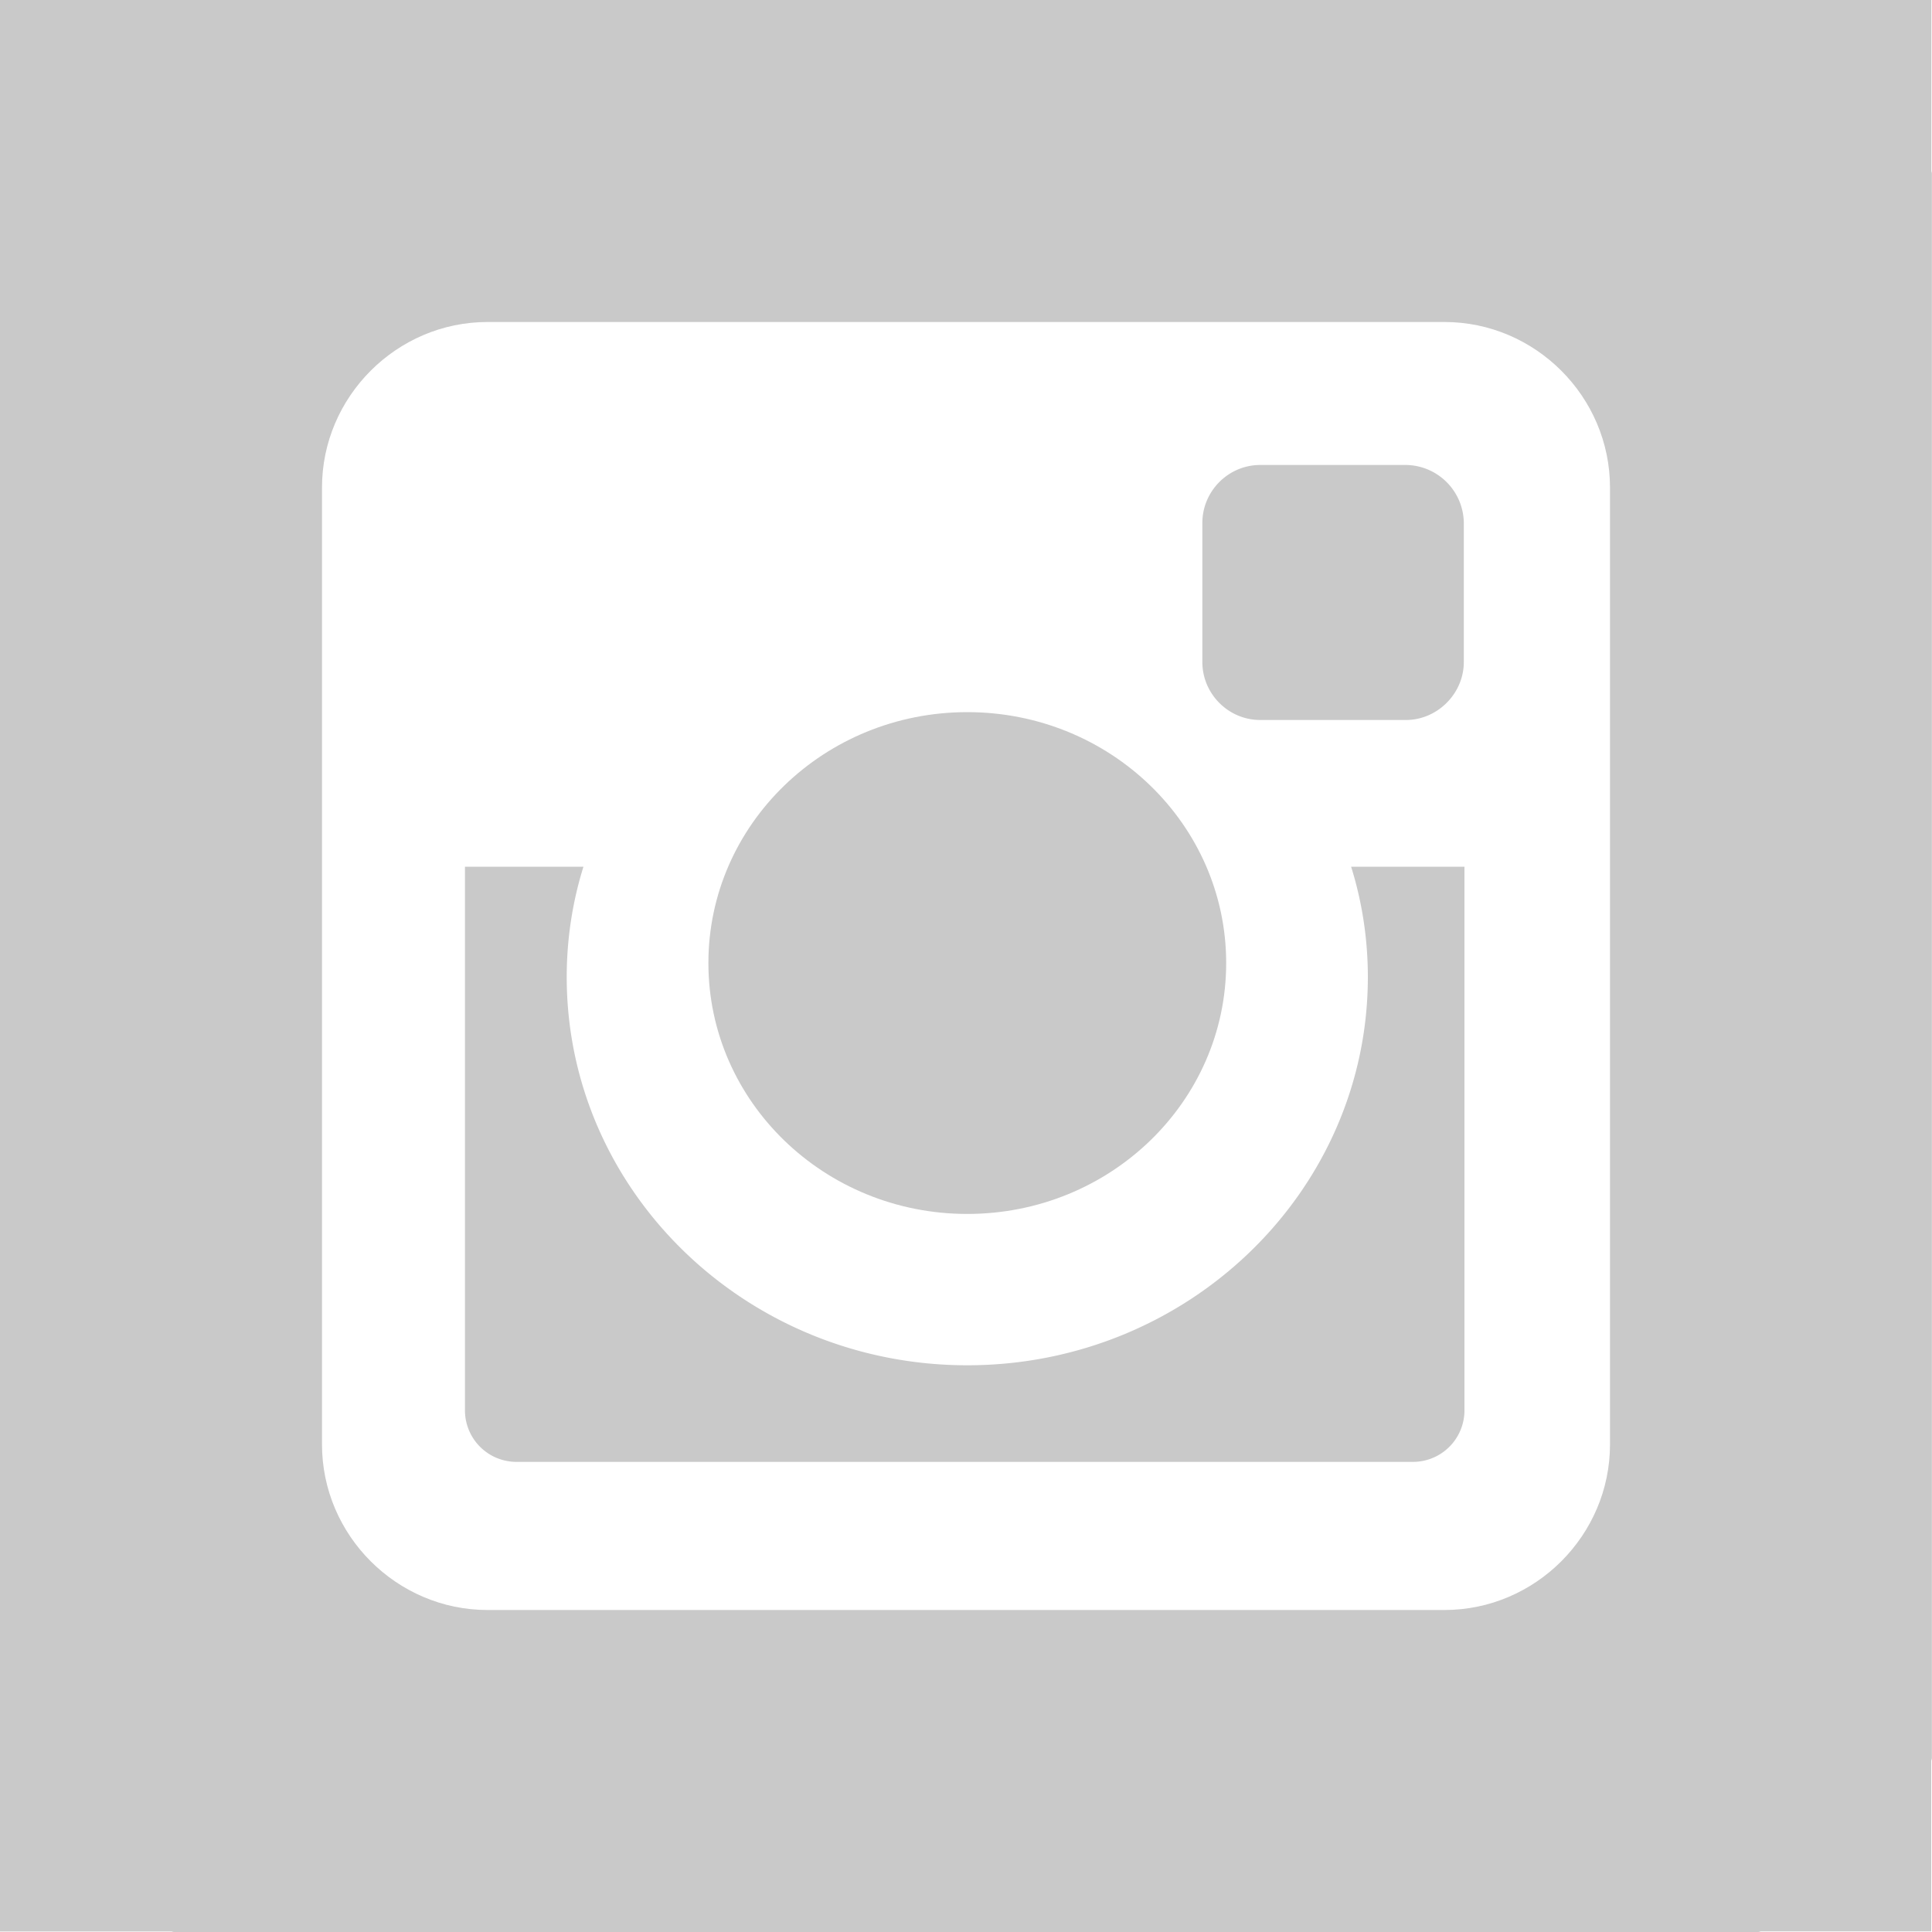
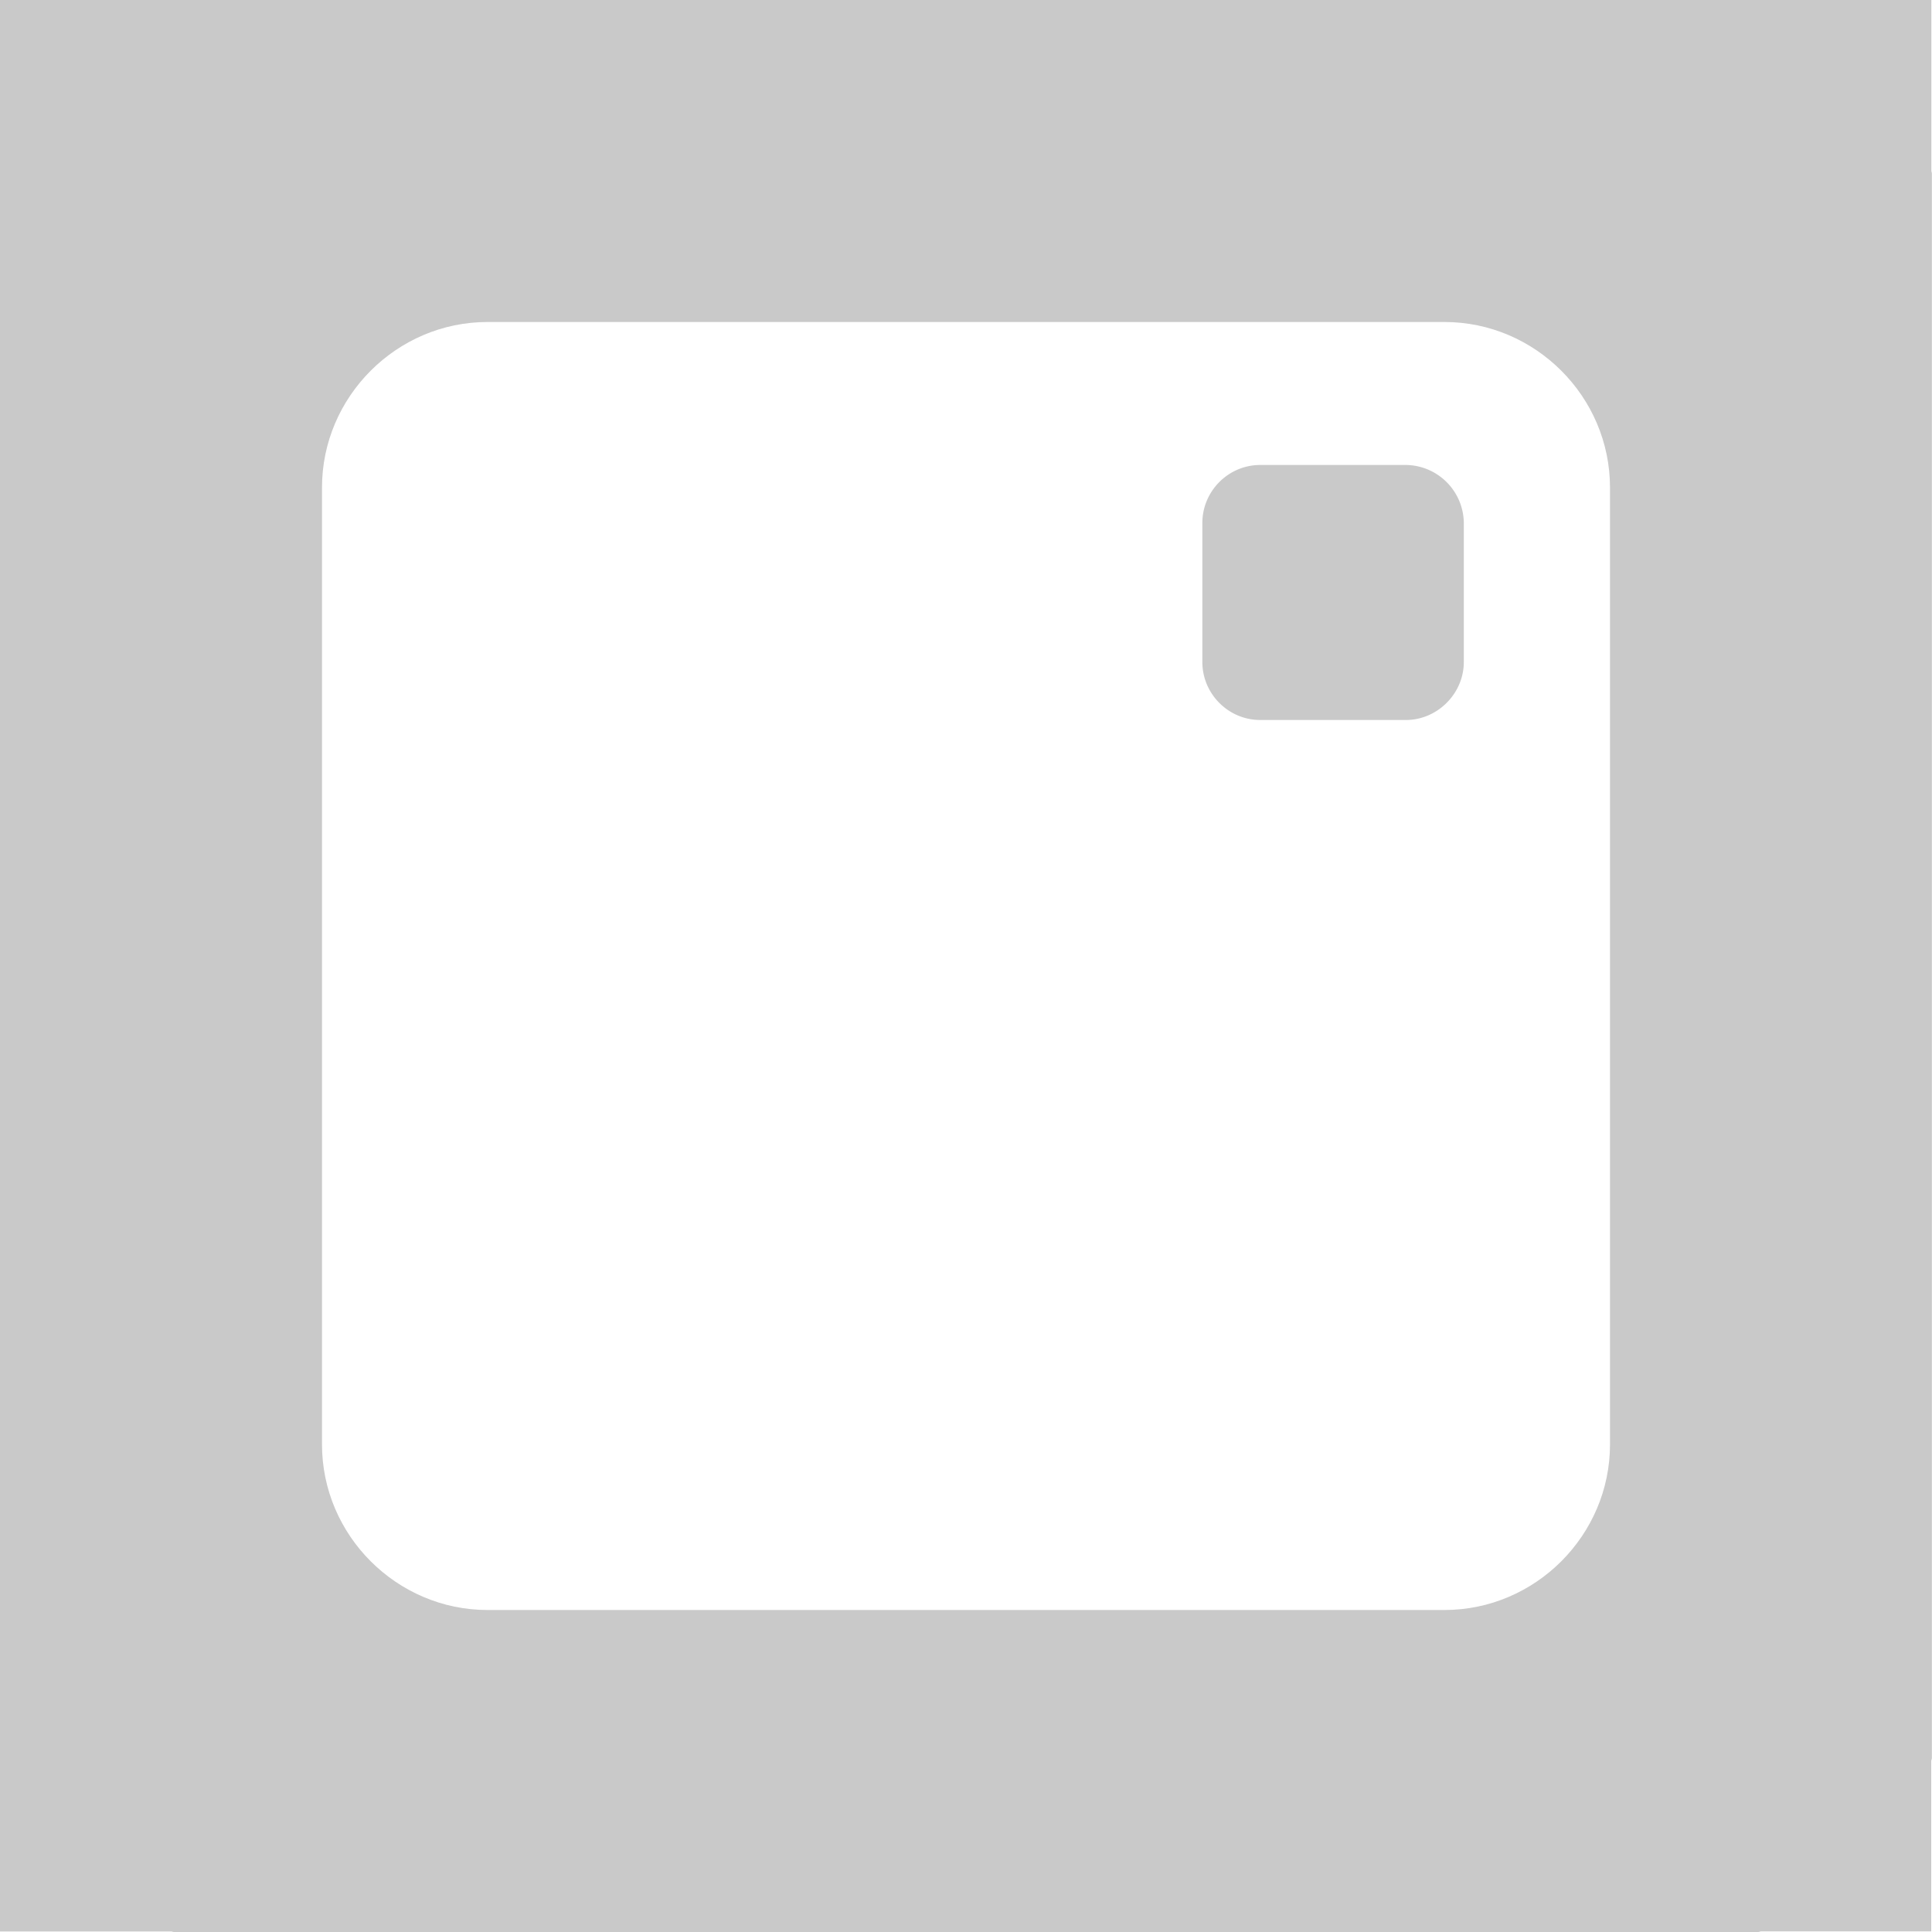
<svg xmlns="http://www.w3.org/2000/svg" width="15" height="15" viewBox="0 0 15 15">
  <g fill="#C9C9C9">
    <path d="M9.785 5.59h1.13c.245 0 .45-.205.45-.45V4.06a.455.455 0 0 0-.45-.45h-1.13c-.25 0-.45.205-.45.45v1.08c0 .245.2.45.45.45z" />
-     <ellipse cx="7.51" cy="7.477" rx="2.01" ry="1.948" />
-     <path d="M4.01 11.35h6.96a.4.4 0 0 0 .4-.395V6.729h-.88c.085.271.13.561.13.856 0 1.665-1.396 3.015-3.11 3.015S4.4 9.25 4.4 7.585c0-.295.045-.585.13-.856h-.92v4.226a.4.4 0 0 0 .4.395z" />
    <path d="M14.995 1.325V0H0v14.996h1.326c.008-.001.016.004.024.004h12.3c.009 0 .016-.005.024-.005h1.32v-1.321c0-.009.005-.016.005-.024V1.35c.001-.009-.004-.016-.004-.025zM2.5 3.785c0-.705.58-1.285 1.285-1.285h7.43c.705 0 1.285.58 1.285 1.285v7.43c0 .705-.58 1.285-1.285 1.285h-7.43c-.705 0-1.285-.58-1.285-1.285v-7.43z" />
  </g>
</svg>